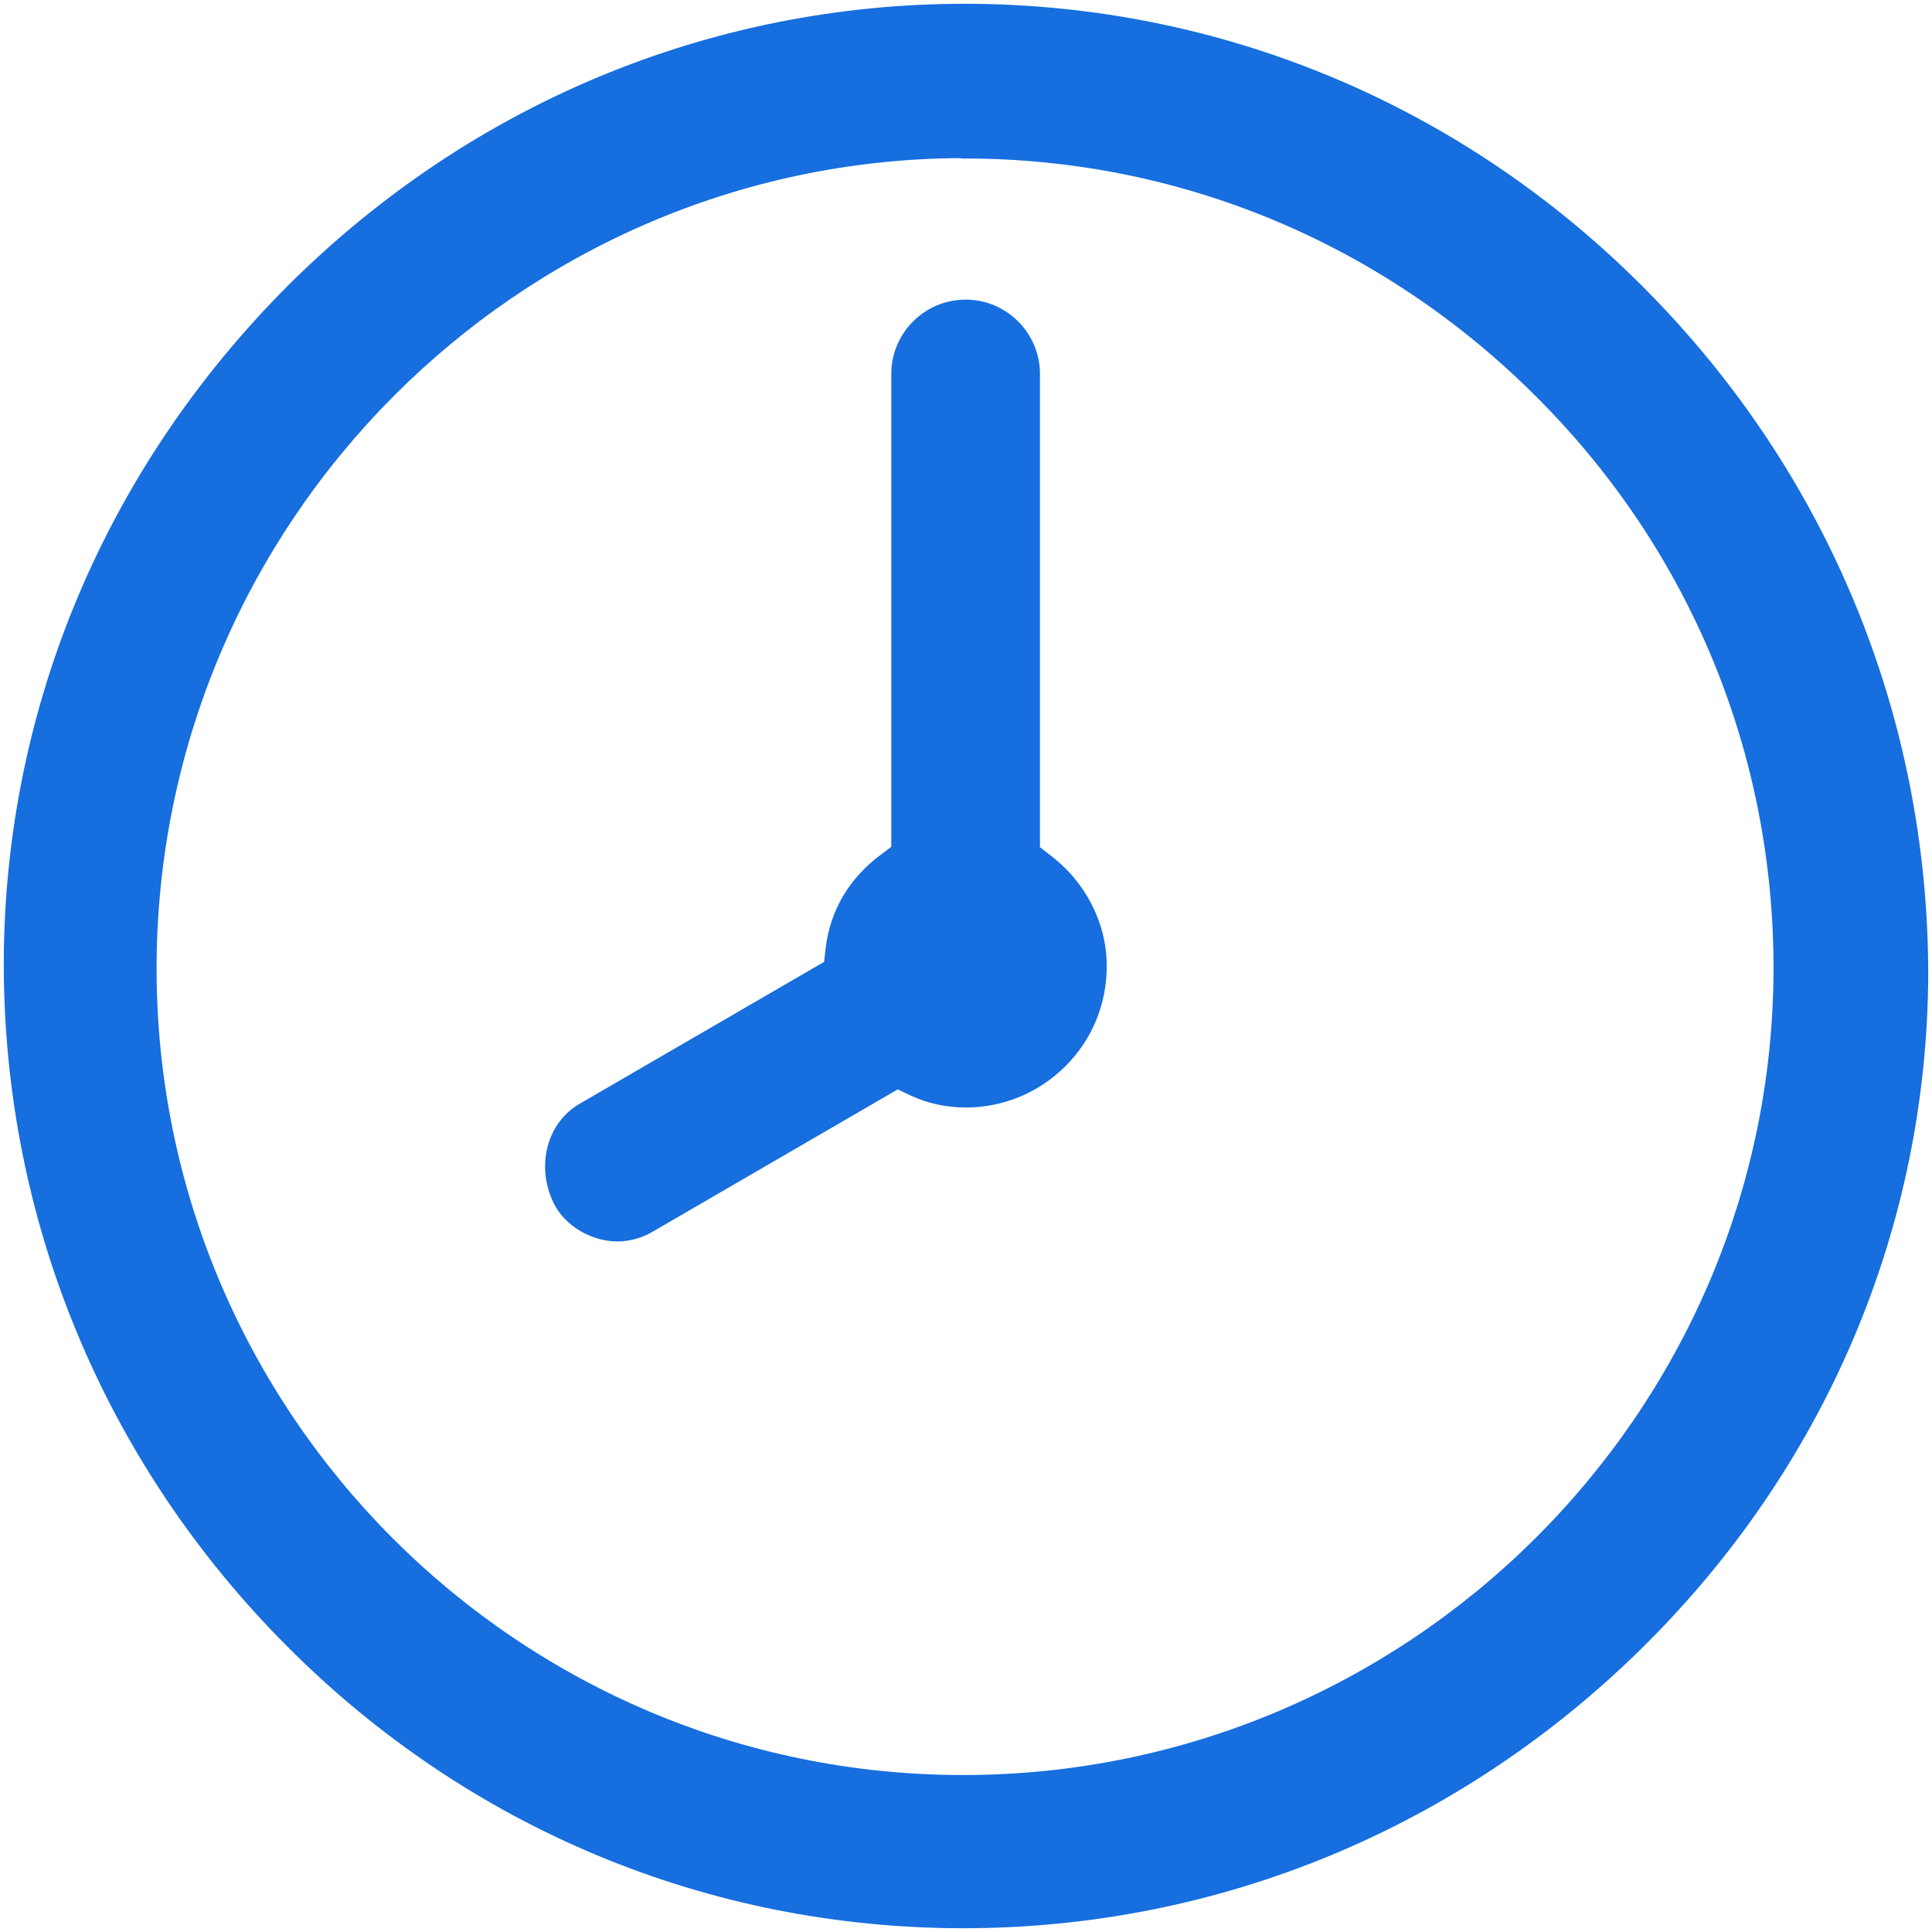
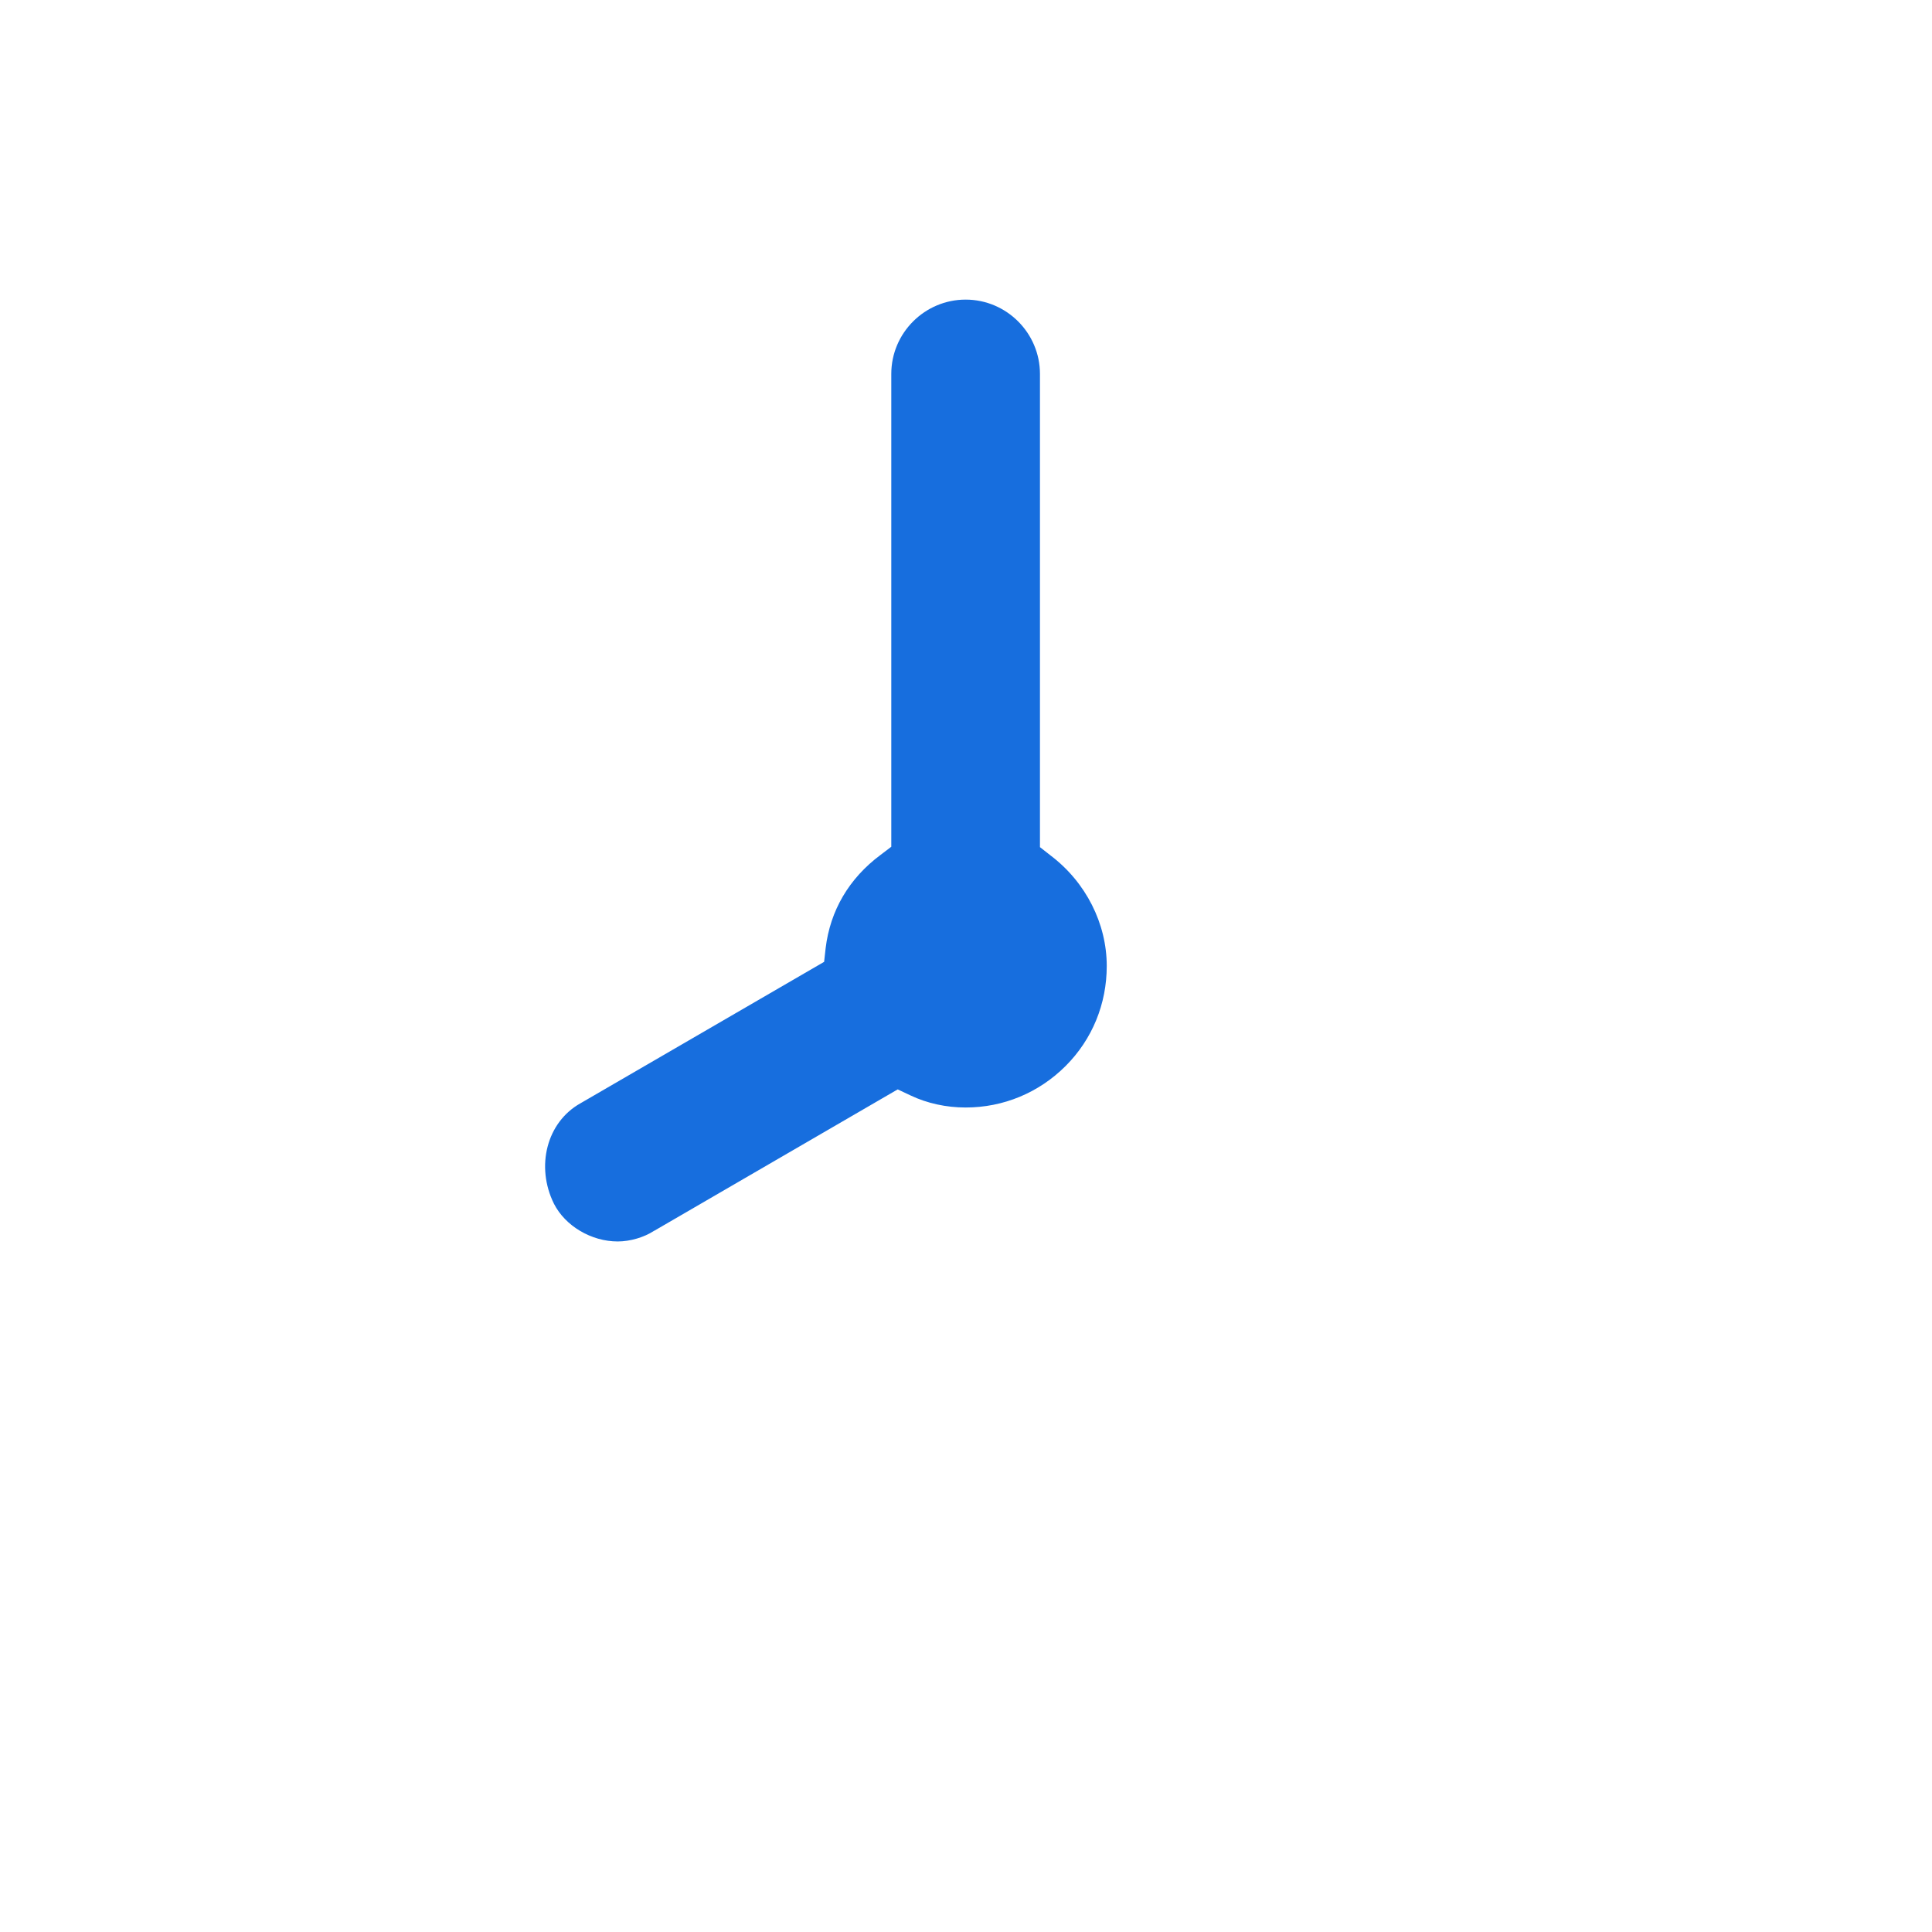
<svg xmlns="http://www.w3.org/2000/svg" version="1.1" id="Layer_1" x="0px" y="0px" viewBox="0 0 512 512" style="enable-background:new 0 0 512 512;" xml:space="preserve">
  <style type="text/css">
	.st0{fill:#176EDE;}
</style>
  <g>
-     <path class="st0" d="M255.3,511c-67.6,0-131.2-26.5-179.2-74.7C27.5,387.6,0.8,323,1,254.6c0.3-67.2,27.1-130.7,75.4-179   C124.7,27.5,188.4,1,255.7,1h0.6C324.1,1.2,388,28.1,436.1,76.7c48.3,48.7,74.9,113.2,74.9,181.6c-0.3,67.1-27.2,130.4-75.7,178.3   C386.7,484.6,322.8,511,255.3,511z M254.6,41.9C137.1,42.5,41.5,138.8,41.5,256.7c0,117.8,95.8,213.7,213.7,213.7   c117.9,0,214.3-95.6,214.8-213.1c0.2-57.3-22-111.3-62.7-152c-40.7-40.8-94.6-63.3-151.7-63.3H254.6L254.6,41.9z" />
    <path class="st0" d="M163.7,329c-7,0-13.9-4.1-16.9-10c-4.9-9.9-1.9-21.6,7-26.6l64.6-37.5l0.4-3.6c1.2-10,6.2-18.5,14.5-24.7   l2.9-2.2V99.1c0-10.9,8.9-19.7,19.7-19.7c10.9,0,19.7,8.9,19.7,19.7v125.4l2.8,2.2c9.4,7.1,14.9,18.1,14.9,29.3   c0,10-3.8,19.4-10.9,26.5c-7.1,7.1-16.5,11-26.5,11c-5.1,0-10.2-1.1-14.6-3.2l-3.4-1.6l-64.4,37.4l-0.2,0.1   C170.7,327.9,167,329,163.7,329z" />
  </g>
</svg>